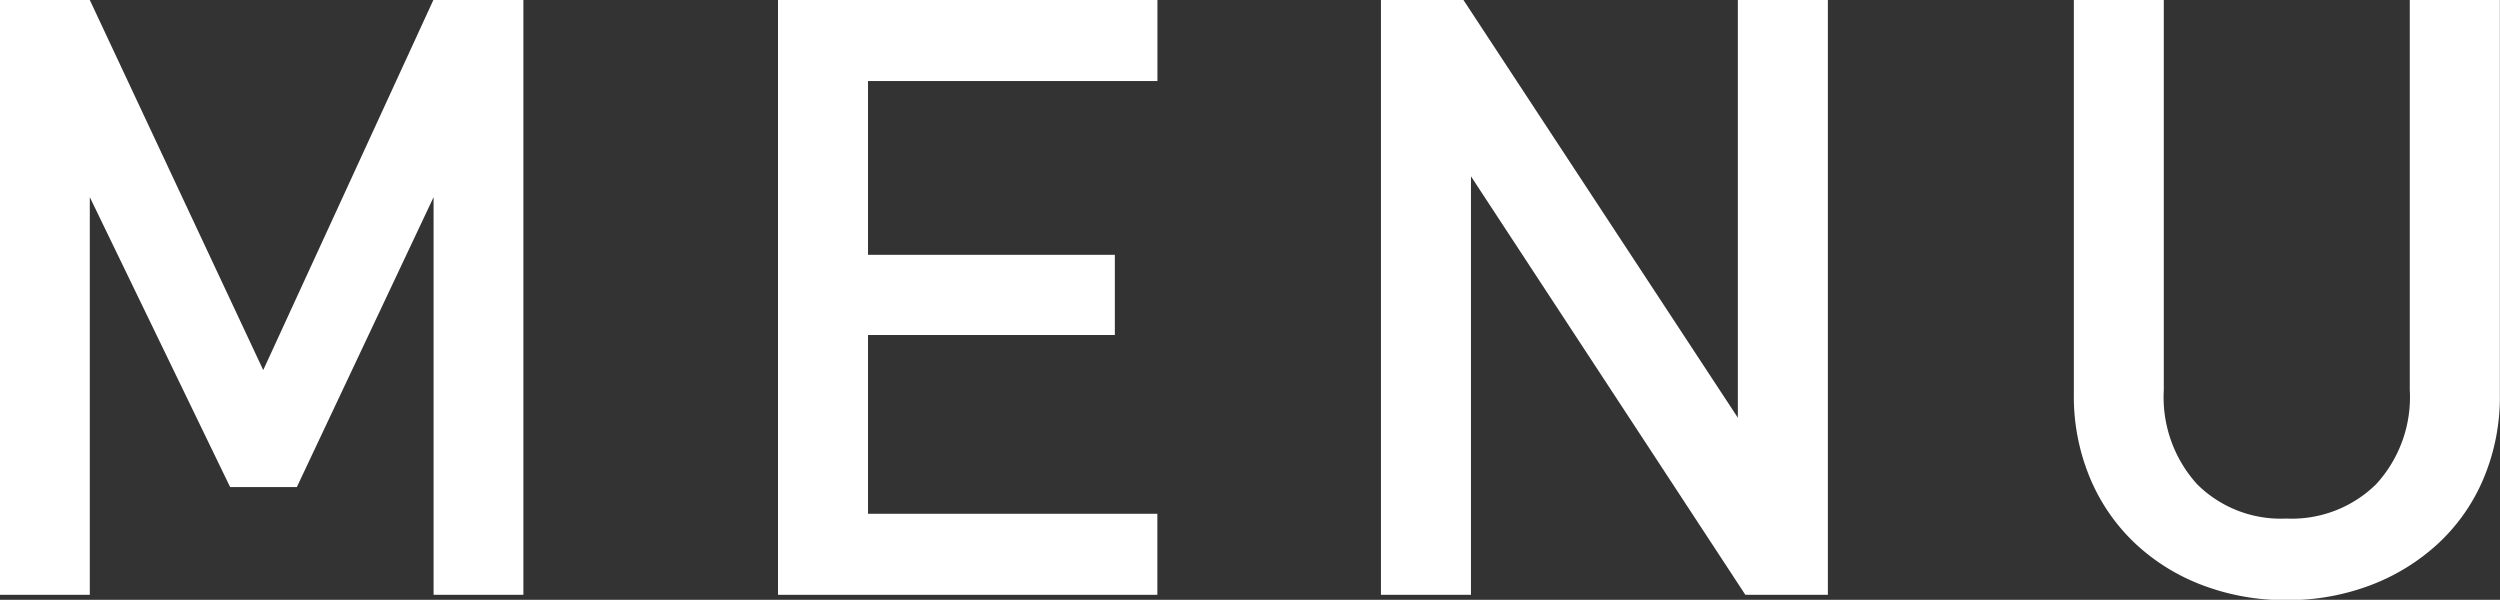
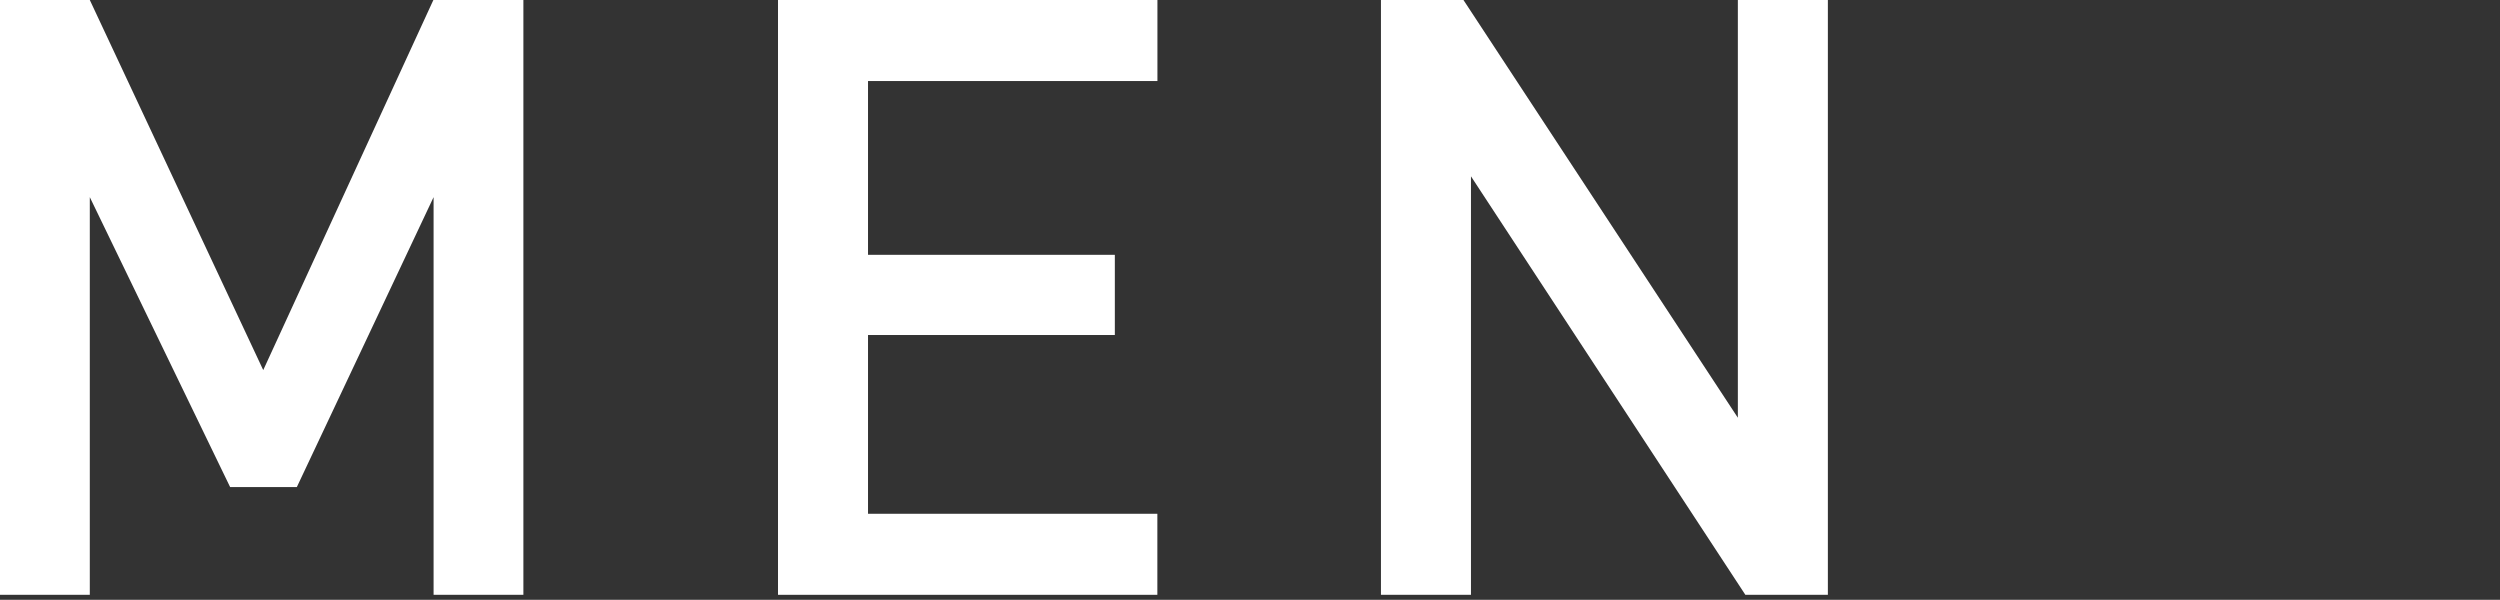
<svg xmlns="http://www.w3.org/2000/svg" height="8.549" viewBox="0 0 35.633 8.549" width="35.633">
  <rect x="0" y="0" width="35.633" height="8.549" fill="#333333" stroke="none" />
  <g fill="#fff">
    <path d="m651.125-144.273v-5.668l-1.949 4.132h-.951l-2-4.132v5.668h-1.283v-8.478h1.283l2.472 5.275 2.425-5.275h1.283v8.478z" transform="translate(-644.945 152.751)" />
    <path d="m663.617-144.273v-8.478h5.408v1.155h-4.125v2.477h3.518v1.143h-3.518v2.548h4.124v1.155z" transform="translate(-652.528 152.751)" />
    <path d="m683.281-144.273-3.911-5.965v5.965h-1.283v-8.478h1.176l3.911 5.954v-5.954h1.283v8.478z" transform="translate(-658.404 152.751)" />
-     <path d="m700.559-145.934a2.686 2.686 0 0 1 -.641.923 2.963 2.963 0 0 1 -.969.6 3.32 3.32 0 0 1 -1.2.214 3.318 3.318 0 0 1 -1.2-.214 2.886 2.886 0 0 1 -.963-.6 2.721 2.721 0 0 1 -.636-.923 3.014 3.014 0 0 1 -.232-1.2v-5.62h1.282v5.561a1.845 1.845 0 0 0 .476 1.345 1.69 1.69 0 0 0 1.271.488 1.713 1.713 0 0 0 1.278-.488 1.834 1.834 0 0 0 .481-1.345v-5.561h1.284v5.62a3 3 0 0 1 -.231 1.2z" transform="translate(-665.159 152.751)" />
  </g>
</svg>